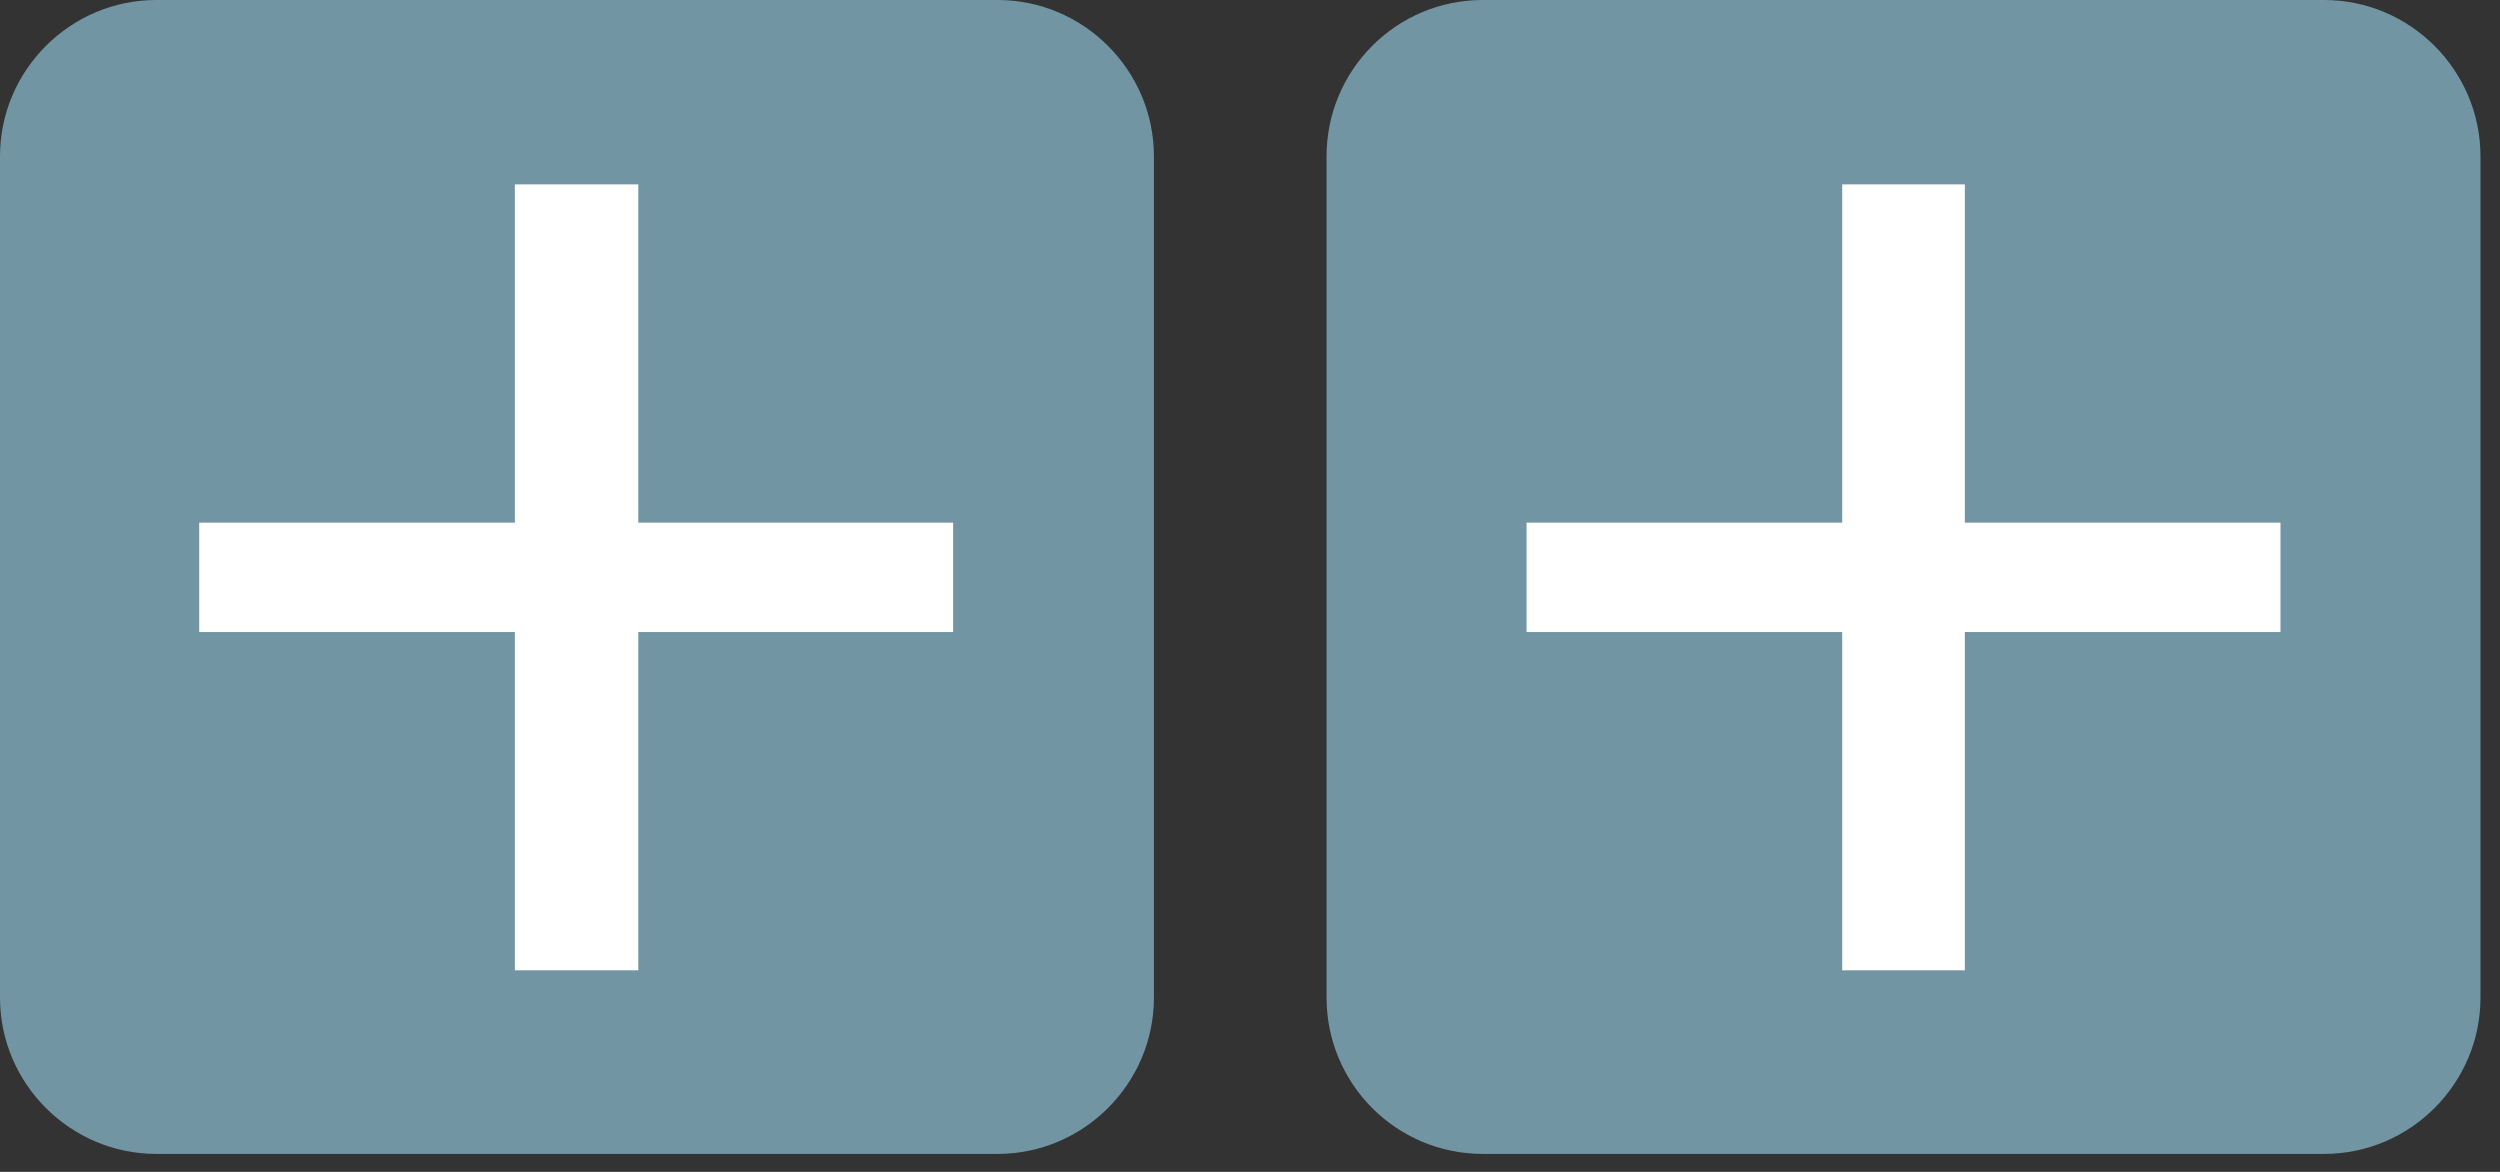
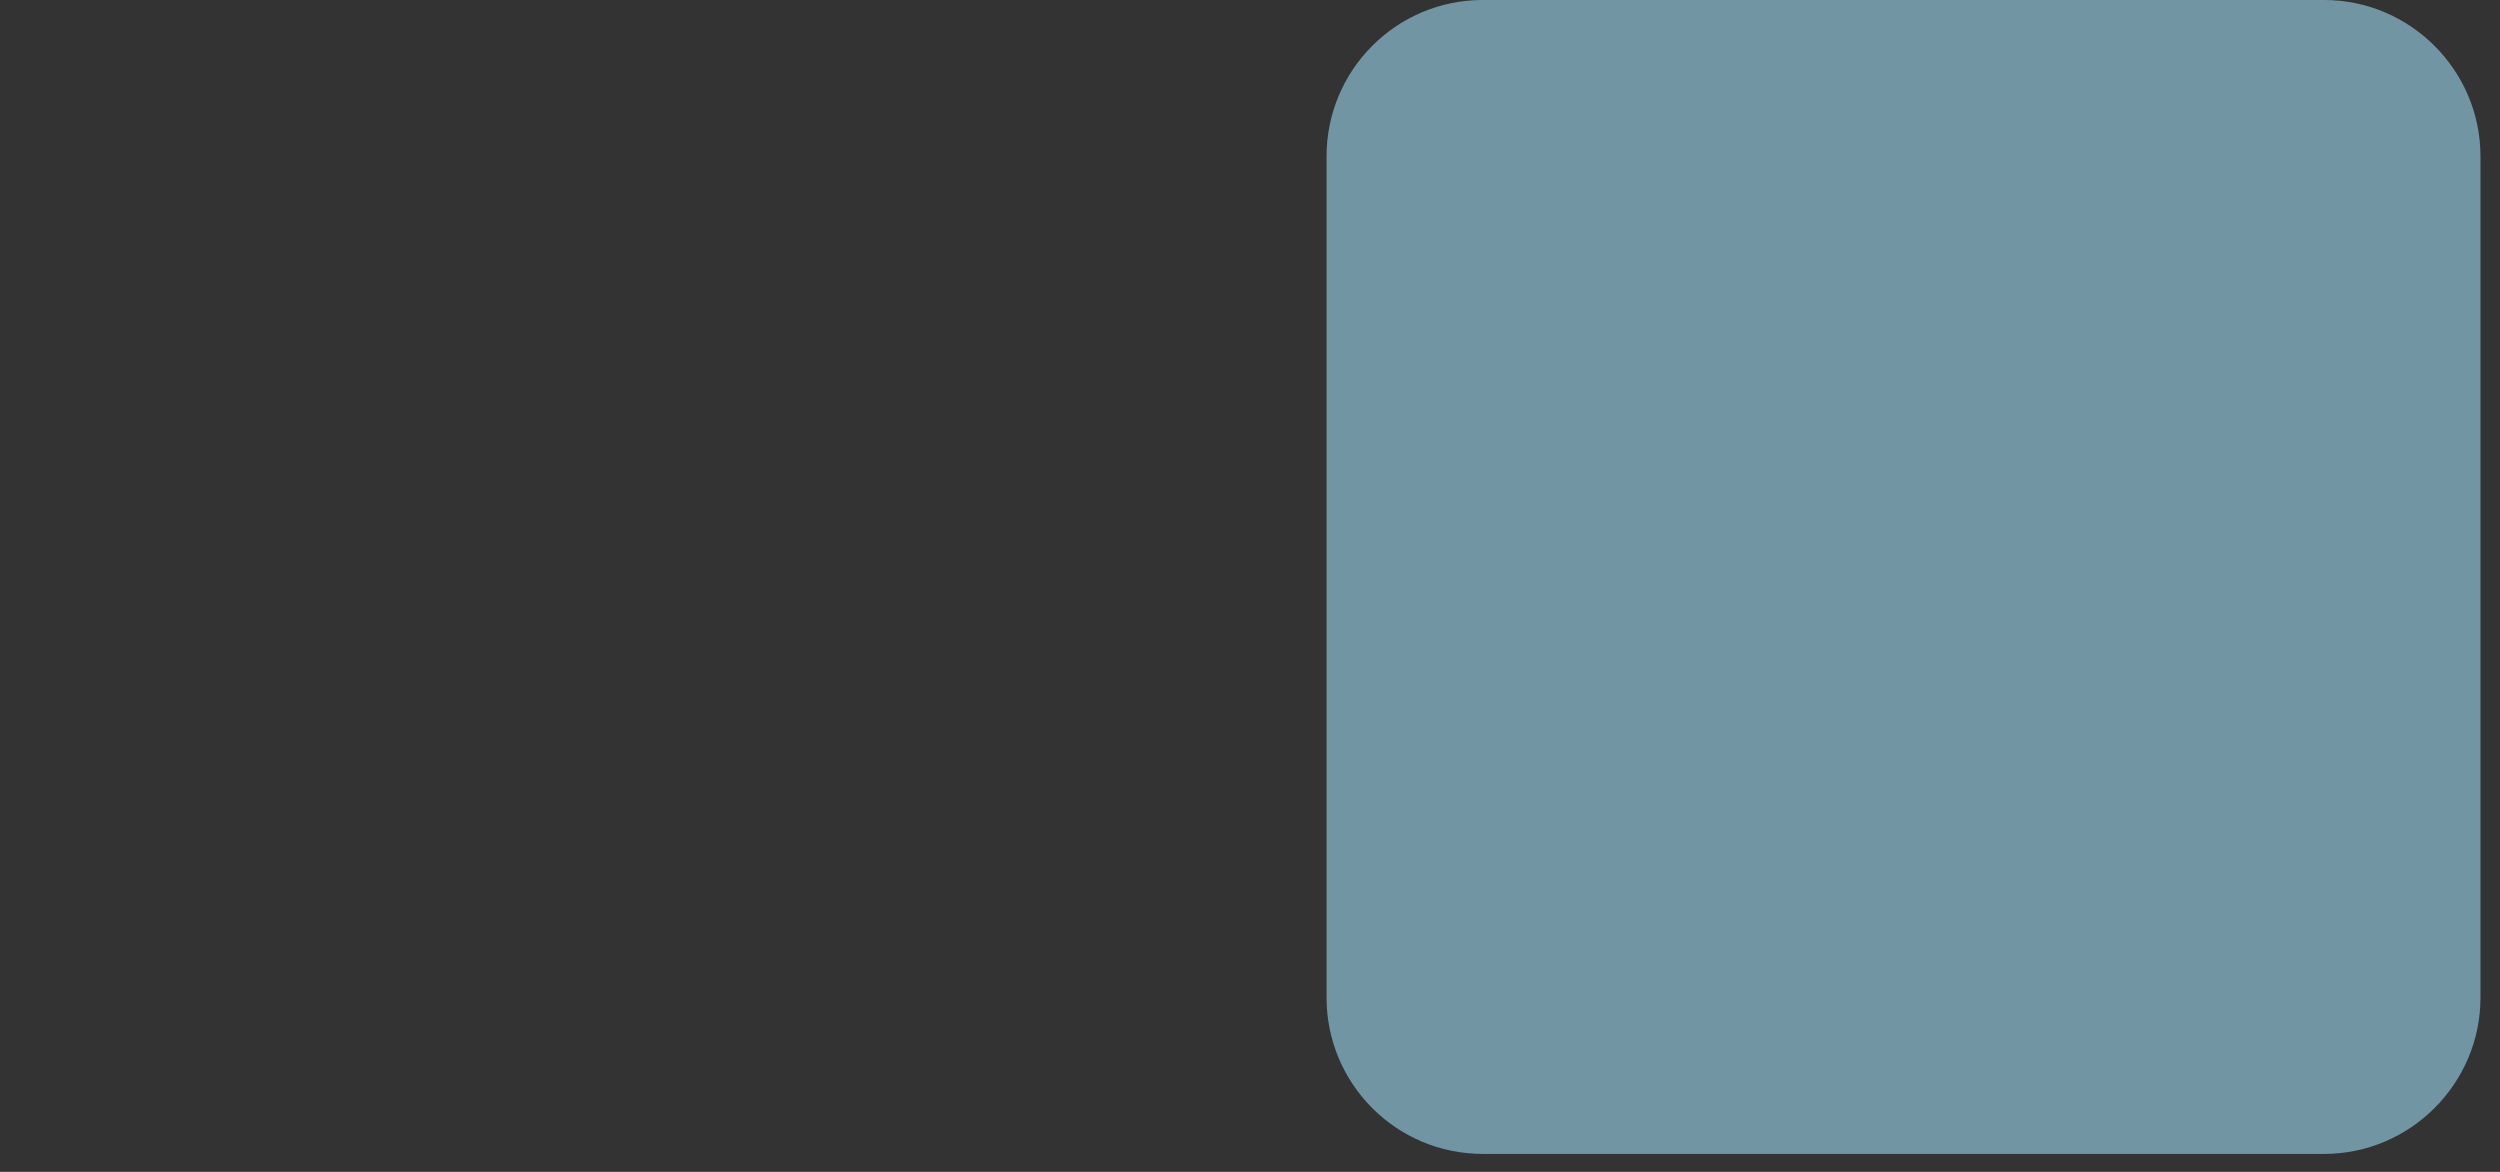
<svg xmlns="http://www.w3.org/2000/svg" width="100%" height="100%" viewBox="0 0 32 15" version="1.1" xml:space="preserve" style="fill-rule:evenodd;clip-rule:evenodd;stroke-linejoin:round;stroke-miterlimit:2;">
  <rect x="0" y="0" width="32" height="15" fill="#333333" stroke="none" />
  <g>
-     <path d="M2,0c-1.1,0 -2,0.9 -2,2l0,10.77c0,1.1 0.9,2 2,2l10.77,-0c1.1,-0 2,-0.9 2,-2l0,-10.77c0,-1.1 -0.9,-2 -2,-2l-10.77,0Z" style="fill:#7295a4;fill-rule:nonzero;" />
-   </g>
-   <path d="M8.17,12.42l0,-4.33l4.03,-0l-0,-1.4l-4.03,-0l0,-4.33l-1.58,0l0,4.33l-4.04,-0l-0,1.4l4.04,-0l0,4.33l1.58,0Z" style="fill:#fff;fill-rule:nonzero;" />
+     </g>
  <g>
    <path d="M18.98,0c-1.11,0 -2,0.9 -2,2l-0,10.77c-0,1.1 0.89,2 2,2l10.77,-0c1.1,-0 2,-0.9 2,-2l0,-10.77c0,-1.1 -0.9,-2 -2,-2l-10.77,0Z" style="fill:#7295a4;fill-rule:nonzero;" />
  </g>
-   <path d="M25.15,12.42l-0,-4.33l4.04,-0l-0,-1.4l-4.04,-0l-0,-4.33l-1.57,0l-0,4.33l-4.04,-0l-0,1.4l4.04,-0l-0,4.33l1.57,0Z" style="fill:#fff;fill-rule:nonzero;" />
</svg>